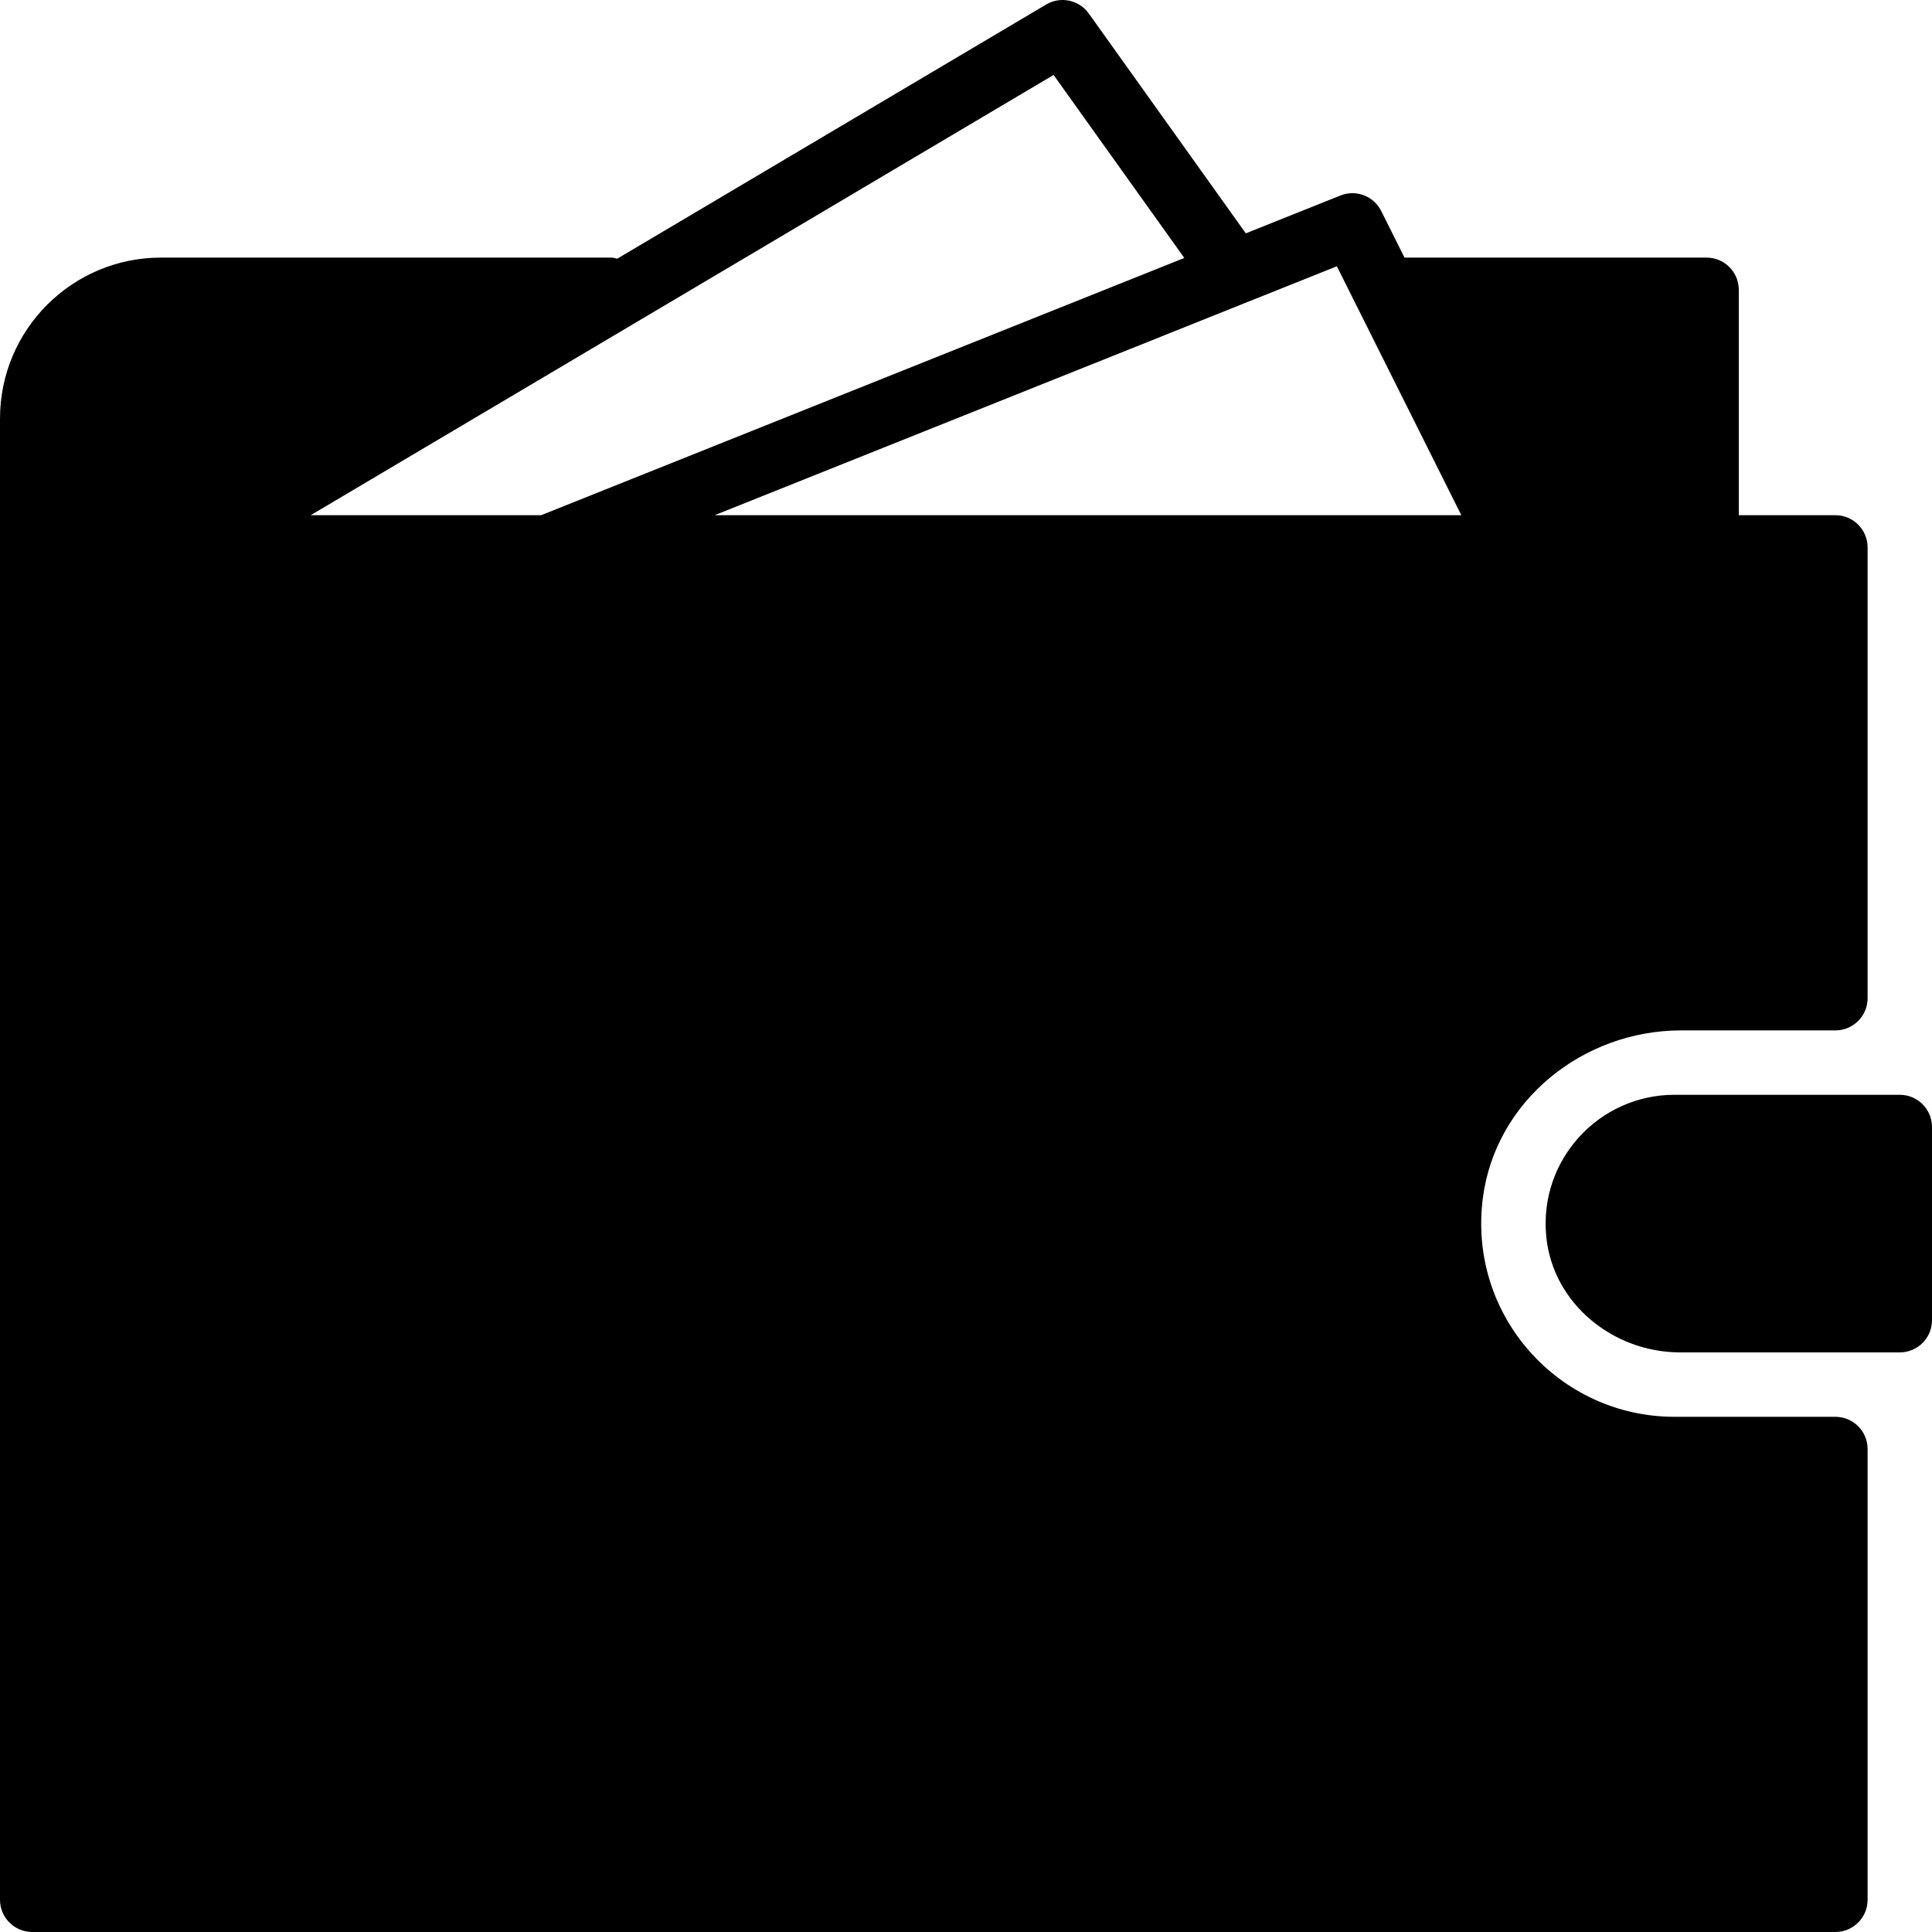
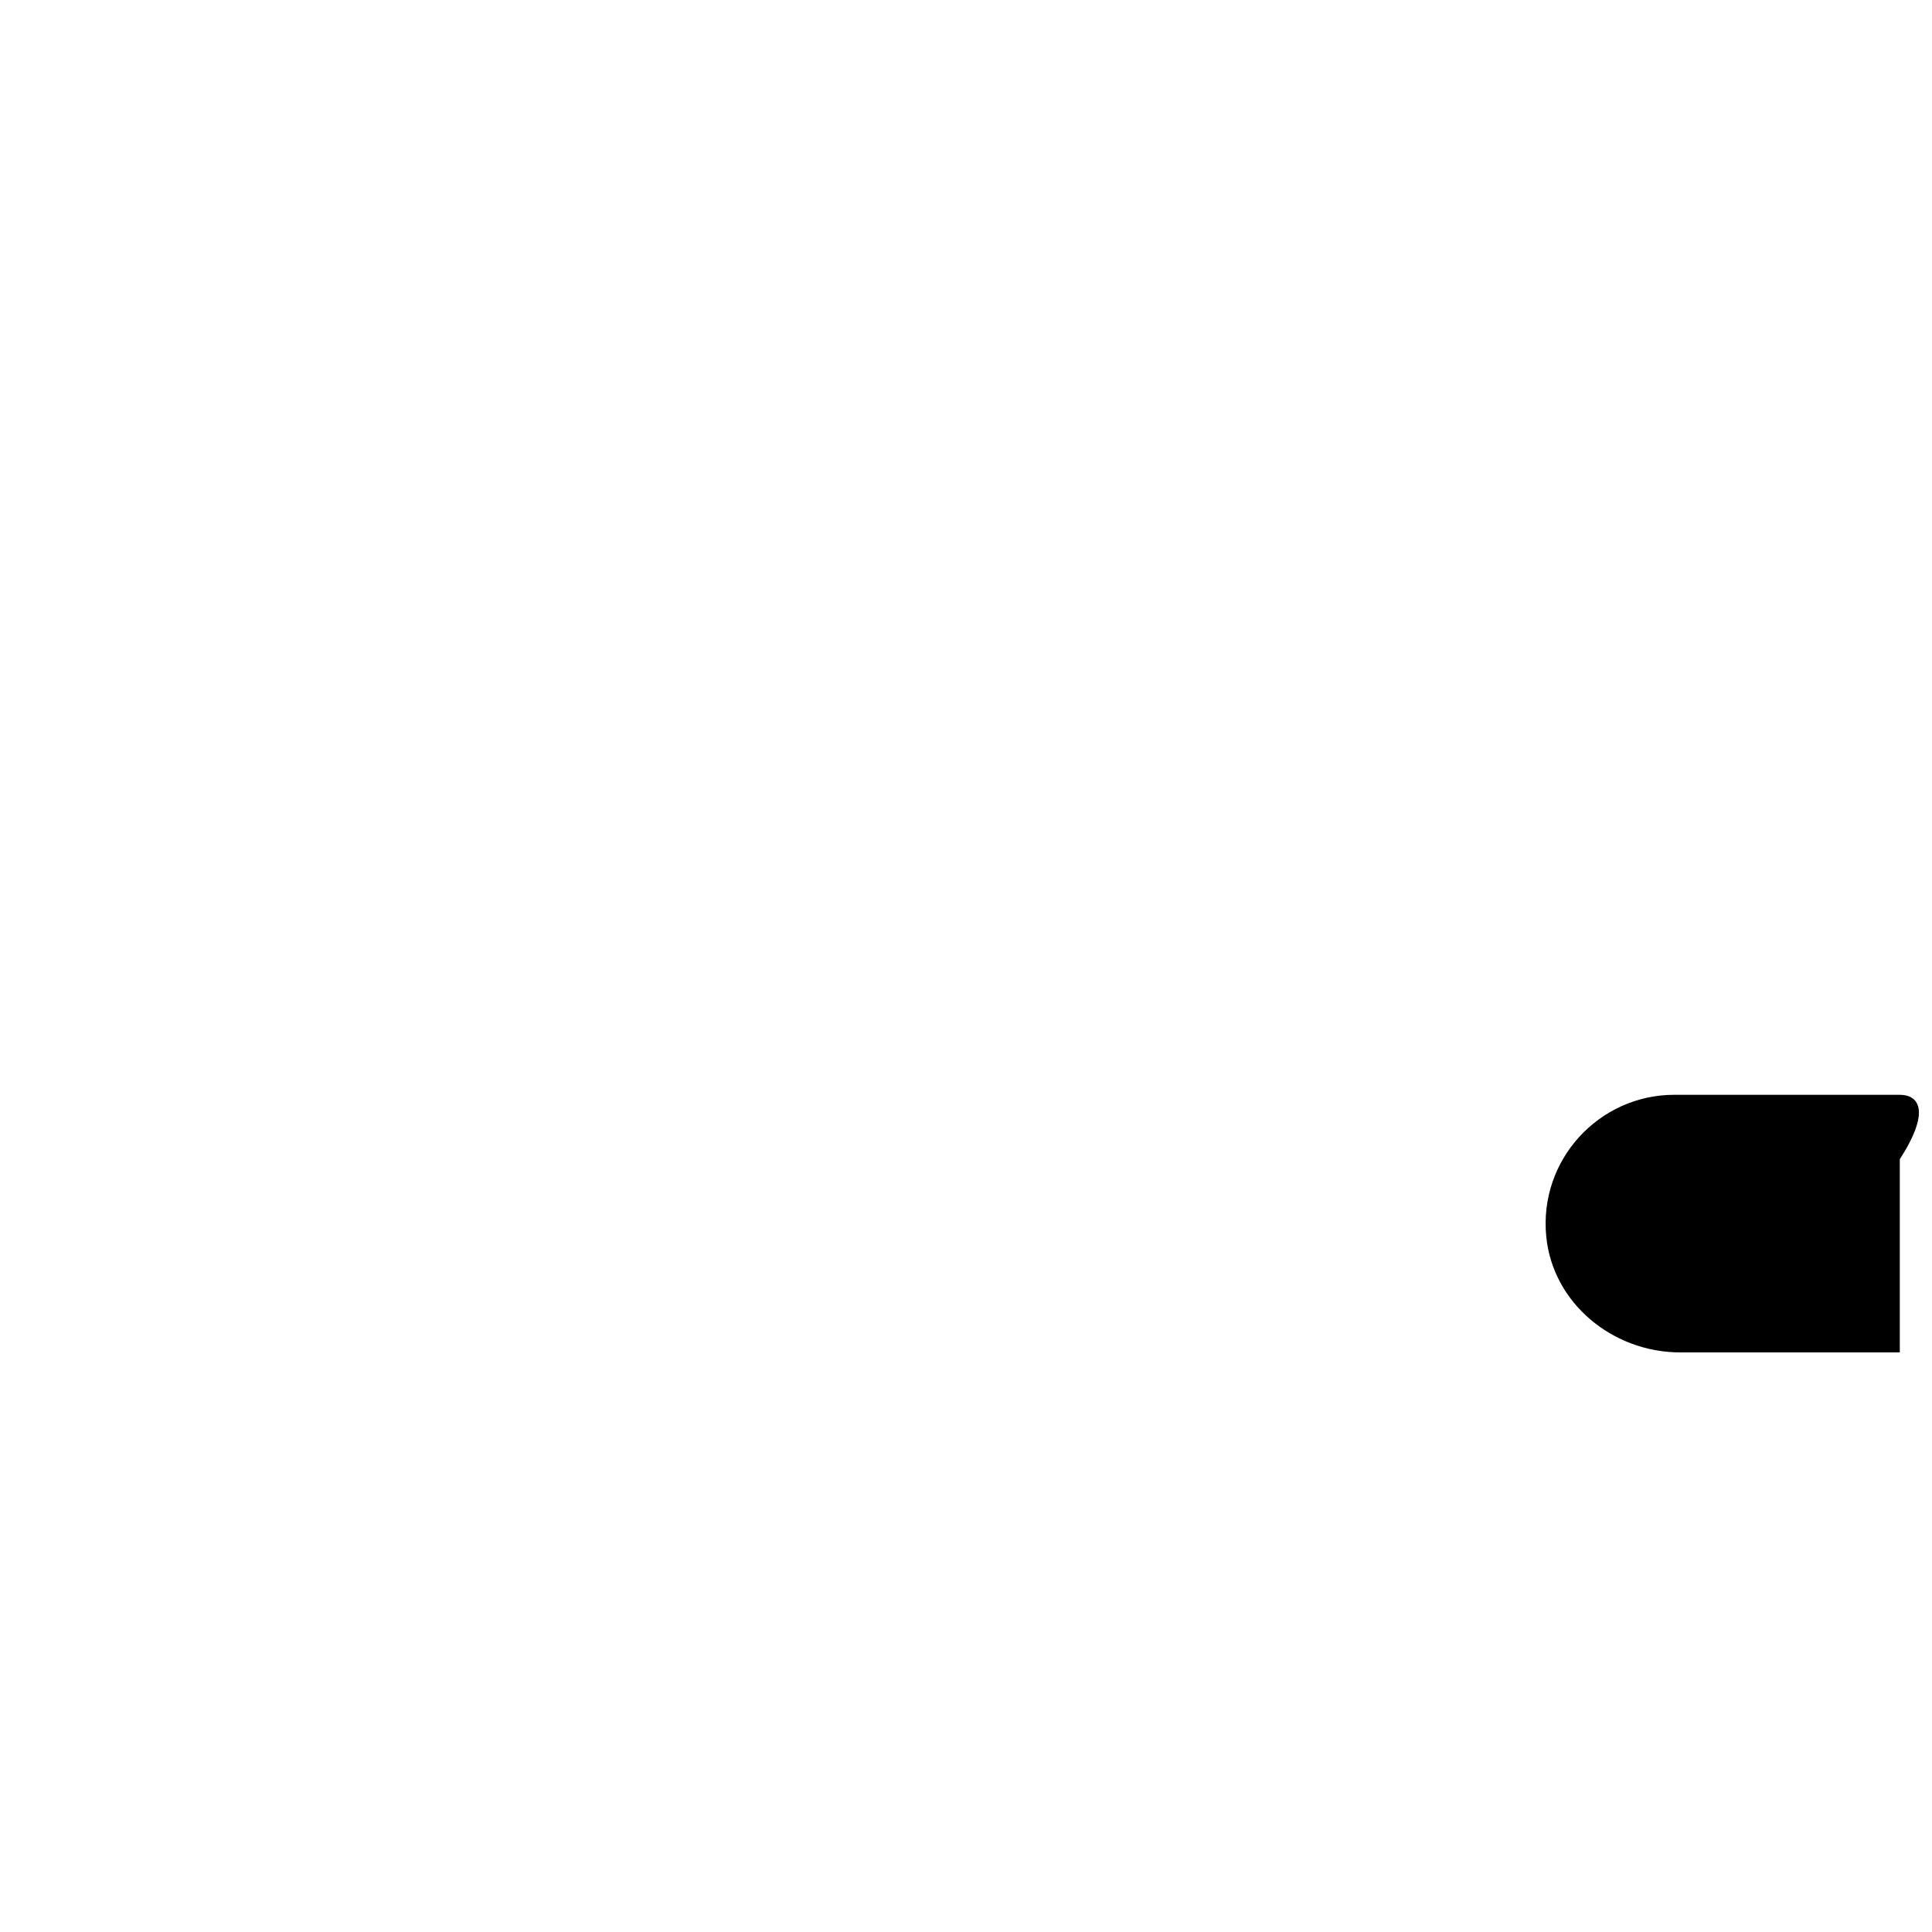
<svg xmlns="http://www.w3.org/2000/svg" version="1.1" id="Layer_1" x="0px" y="0px" viewBox="0 0 512 512" style="enable-background:new 0 0 512 512;" xml:space="preserve">
  <g>
    <g>
-       <path d="M445.517,273.066H486.4c4.71,0,8.533-3.823,8.533-8.533V145.066c0-4.71-3.823-8.533-8.533-8.533h-25.6V76.799    c0-4.71-3.823-8.533-8.533-8.533h-80.06l-6.178-12.356c-1.988-3.968-6.682-5.751-10.795-4.105l-25.08,10.035L288.538,3.575    c-2.577-3.601-7.475-4.642-11.29-2.381L163.576,68.556c-0.486-0.085-0.93-0.29-1.442-0.29H42.667    C19.106,68.266,0,87.372,0,110.933v392.533c0,4.71,3.823,8.533,8.533,8.533H486.4c4.71,0,8.533-3.823,8.533-8.533V383.999    c0-4.71-3.823-8.533-8.533-8.533h-42.667c-30.447,0-54.775-26.709-50.765-57.933C396.279,291.72,419.49,273.066,445.517,273.066z     M82.338,136.533L279.211,19.865l34.645,48.495L143.42,136.533H82.338z M189.38,136.533L354.278,70.57l32.981,65.963H189.38z" />
-     </g>
+       </g>
  </g>
  <g>
    <g>
-       <path d="M503.467,290.133h-59.733c-19.942,0-35.951,17.195-33.963,37.547c1.732,17.732,17.673,30.72,35.49,30.72h58.206    c4.71,0,8.533-3.823,8.533-8.533v-51.2C512,293.955,508.177,290.133,503.467,290.133z" />
+       <path d="M503.467,290.133h-59.733c-19.942,0-35.951,17.195-33.963,37.547c1.732,17.732,17.673,30.72,35.49,30.72h58.206    v-51.2C512,293.955,508.177,290.133,503.467,290.133z" />
    </g>
  </g>
  <g>
</g>
  <g>
</g>
  <g>
</g>
  <g>
</g>
  <g>
</g>
  <g>
</g>
  <g>
</g>
  <g>
</g>
  <g>
</g>
  <g>
</g>
  <g>
</g>
  <g>
</g>
  <g>
</g>
  <g>
</g>
  <g>
</g>
</svg>